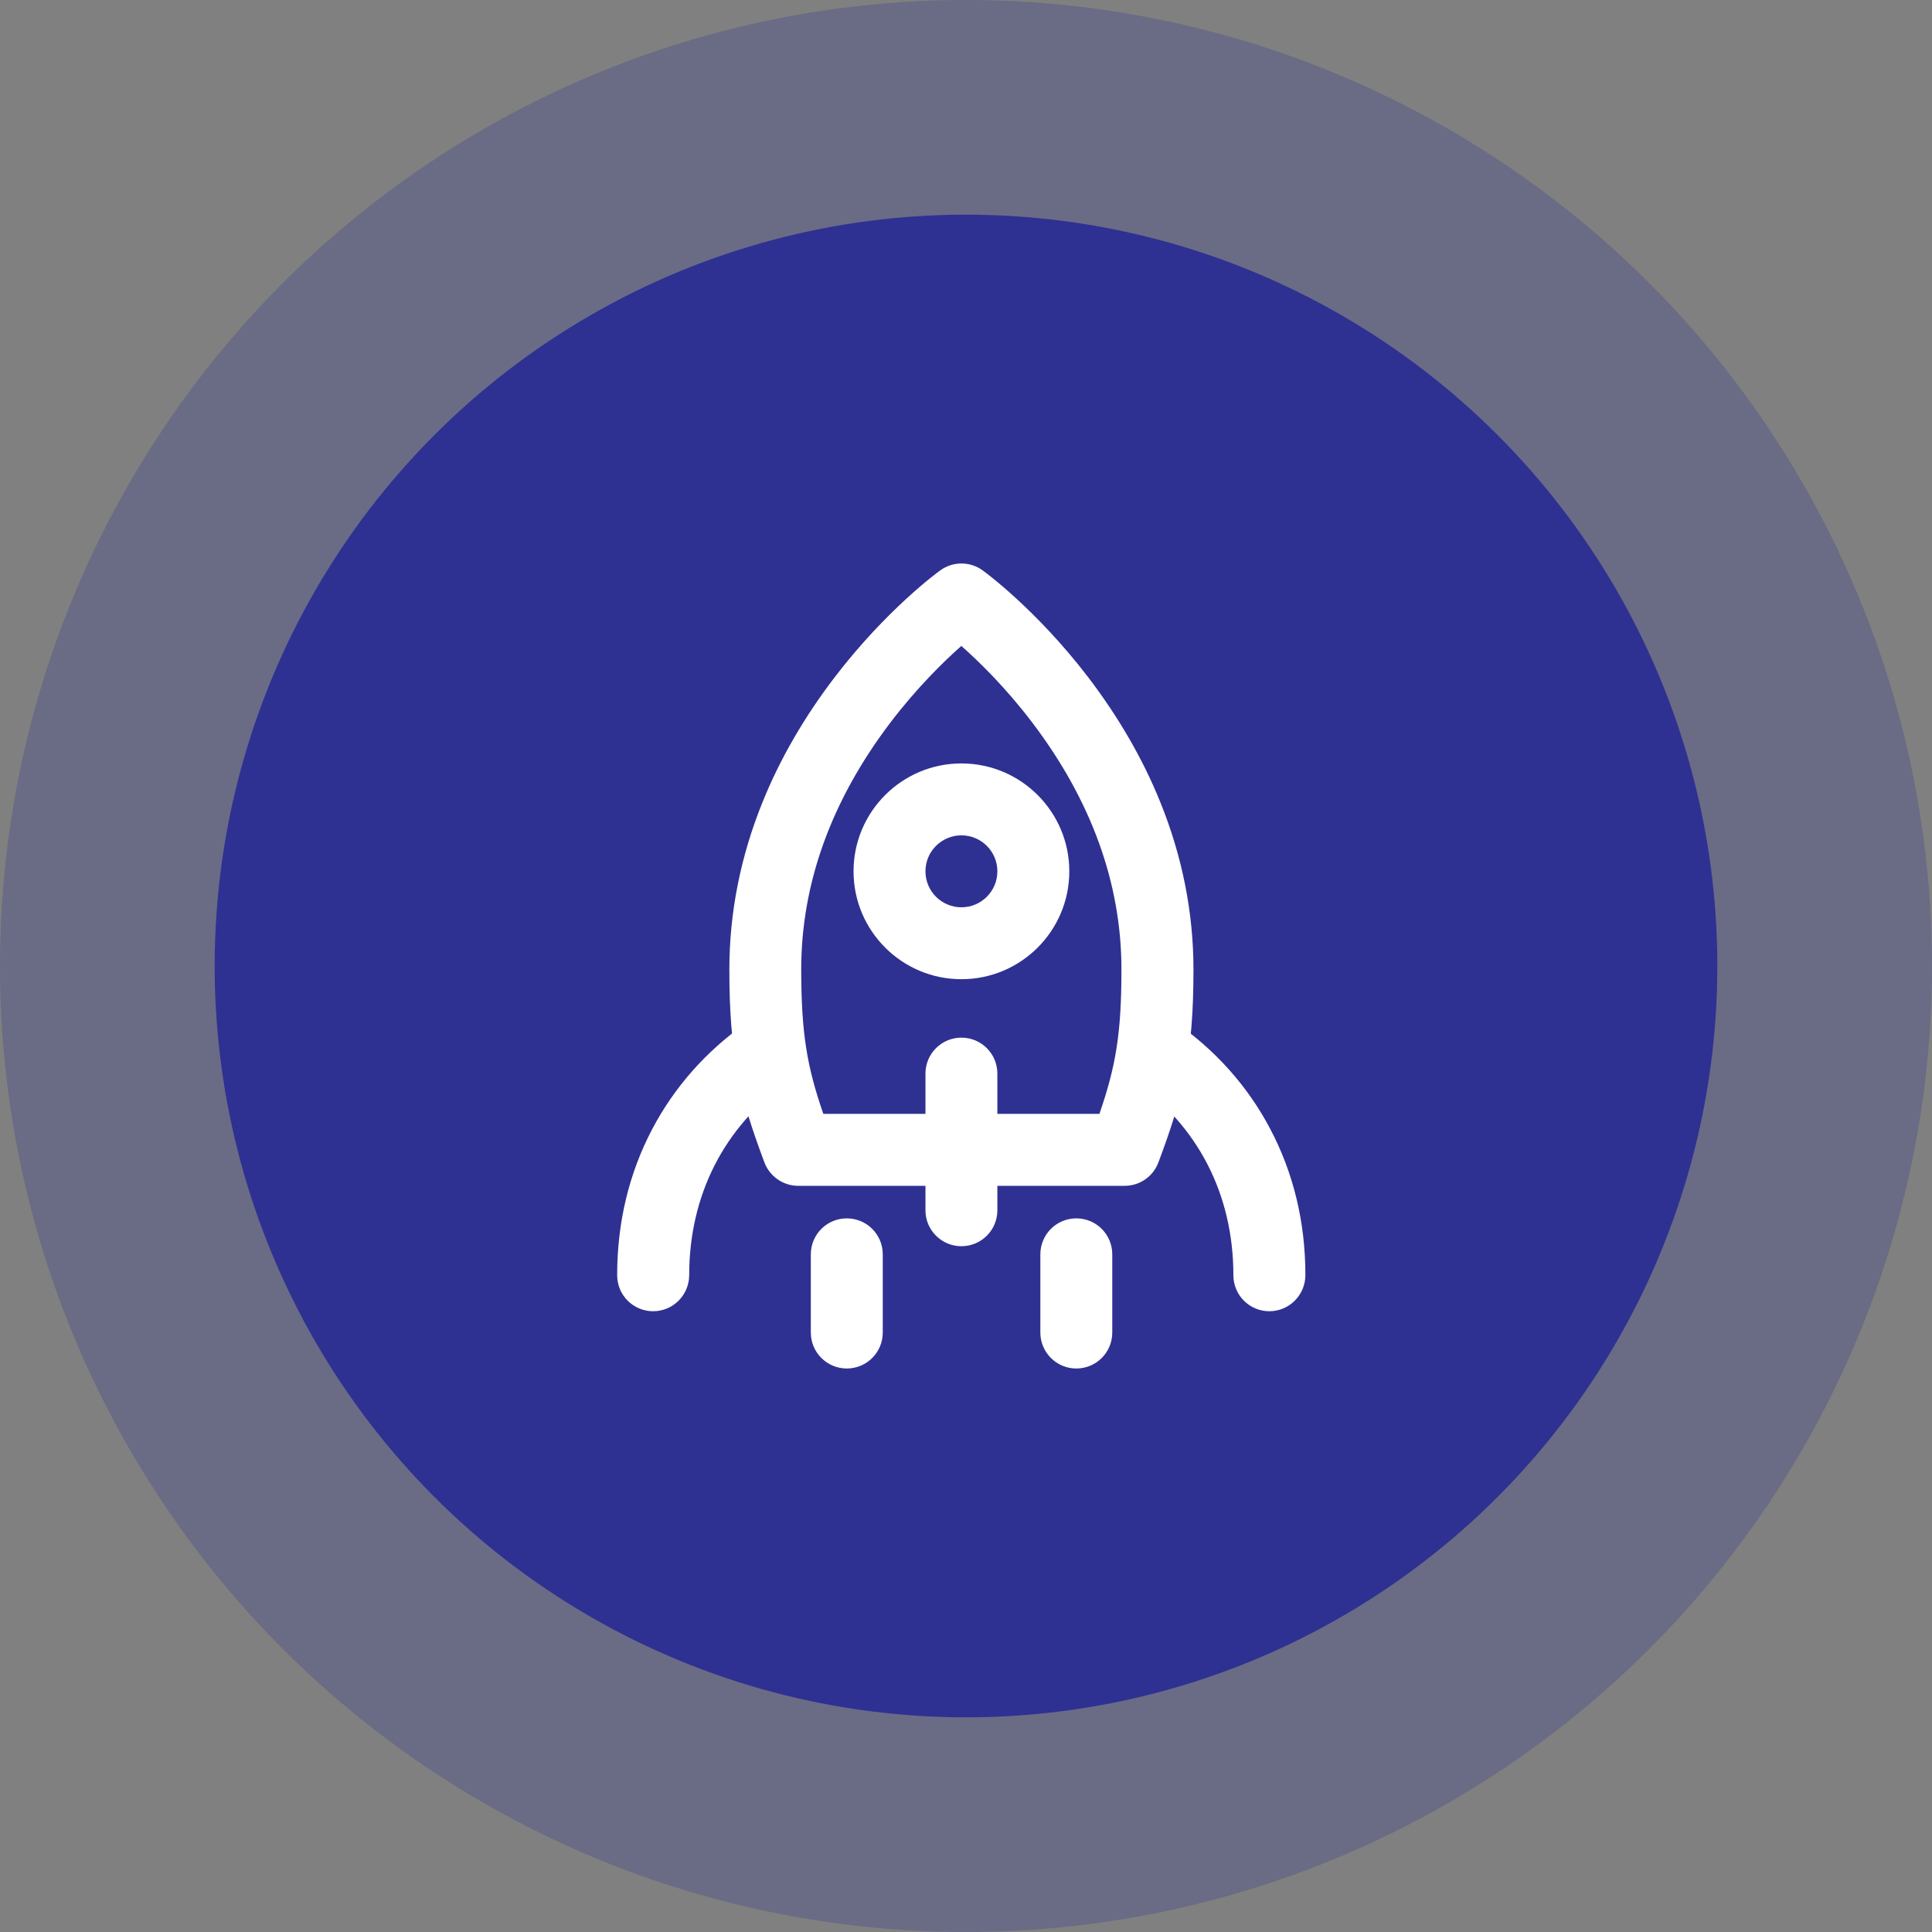
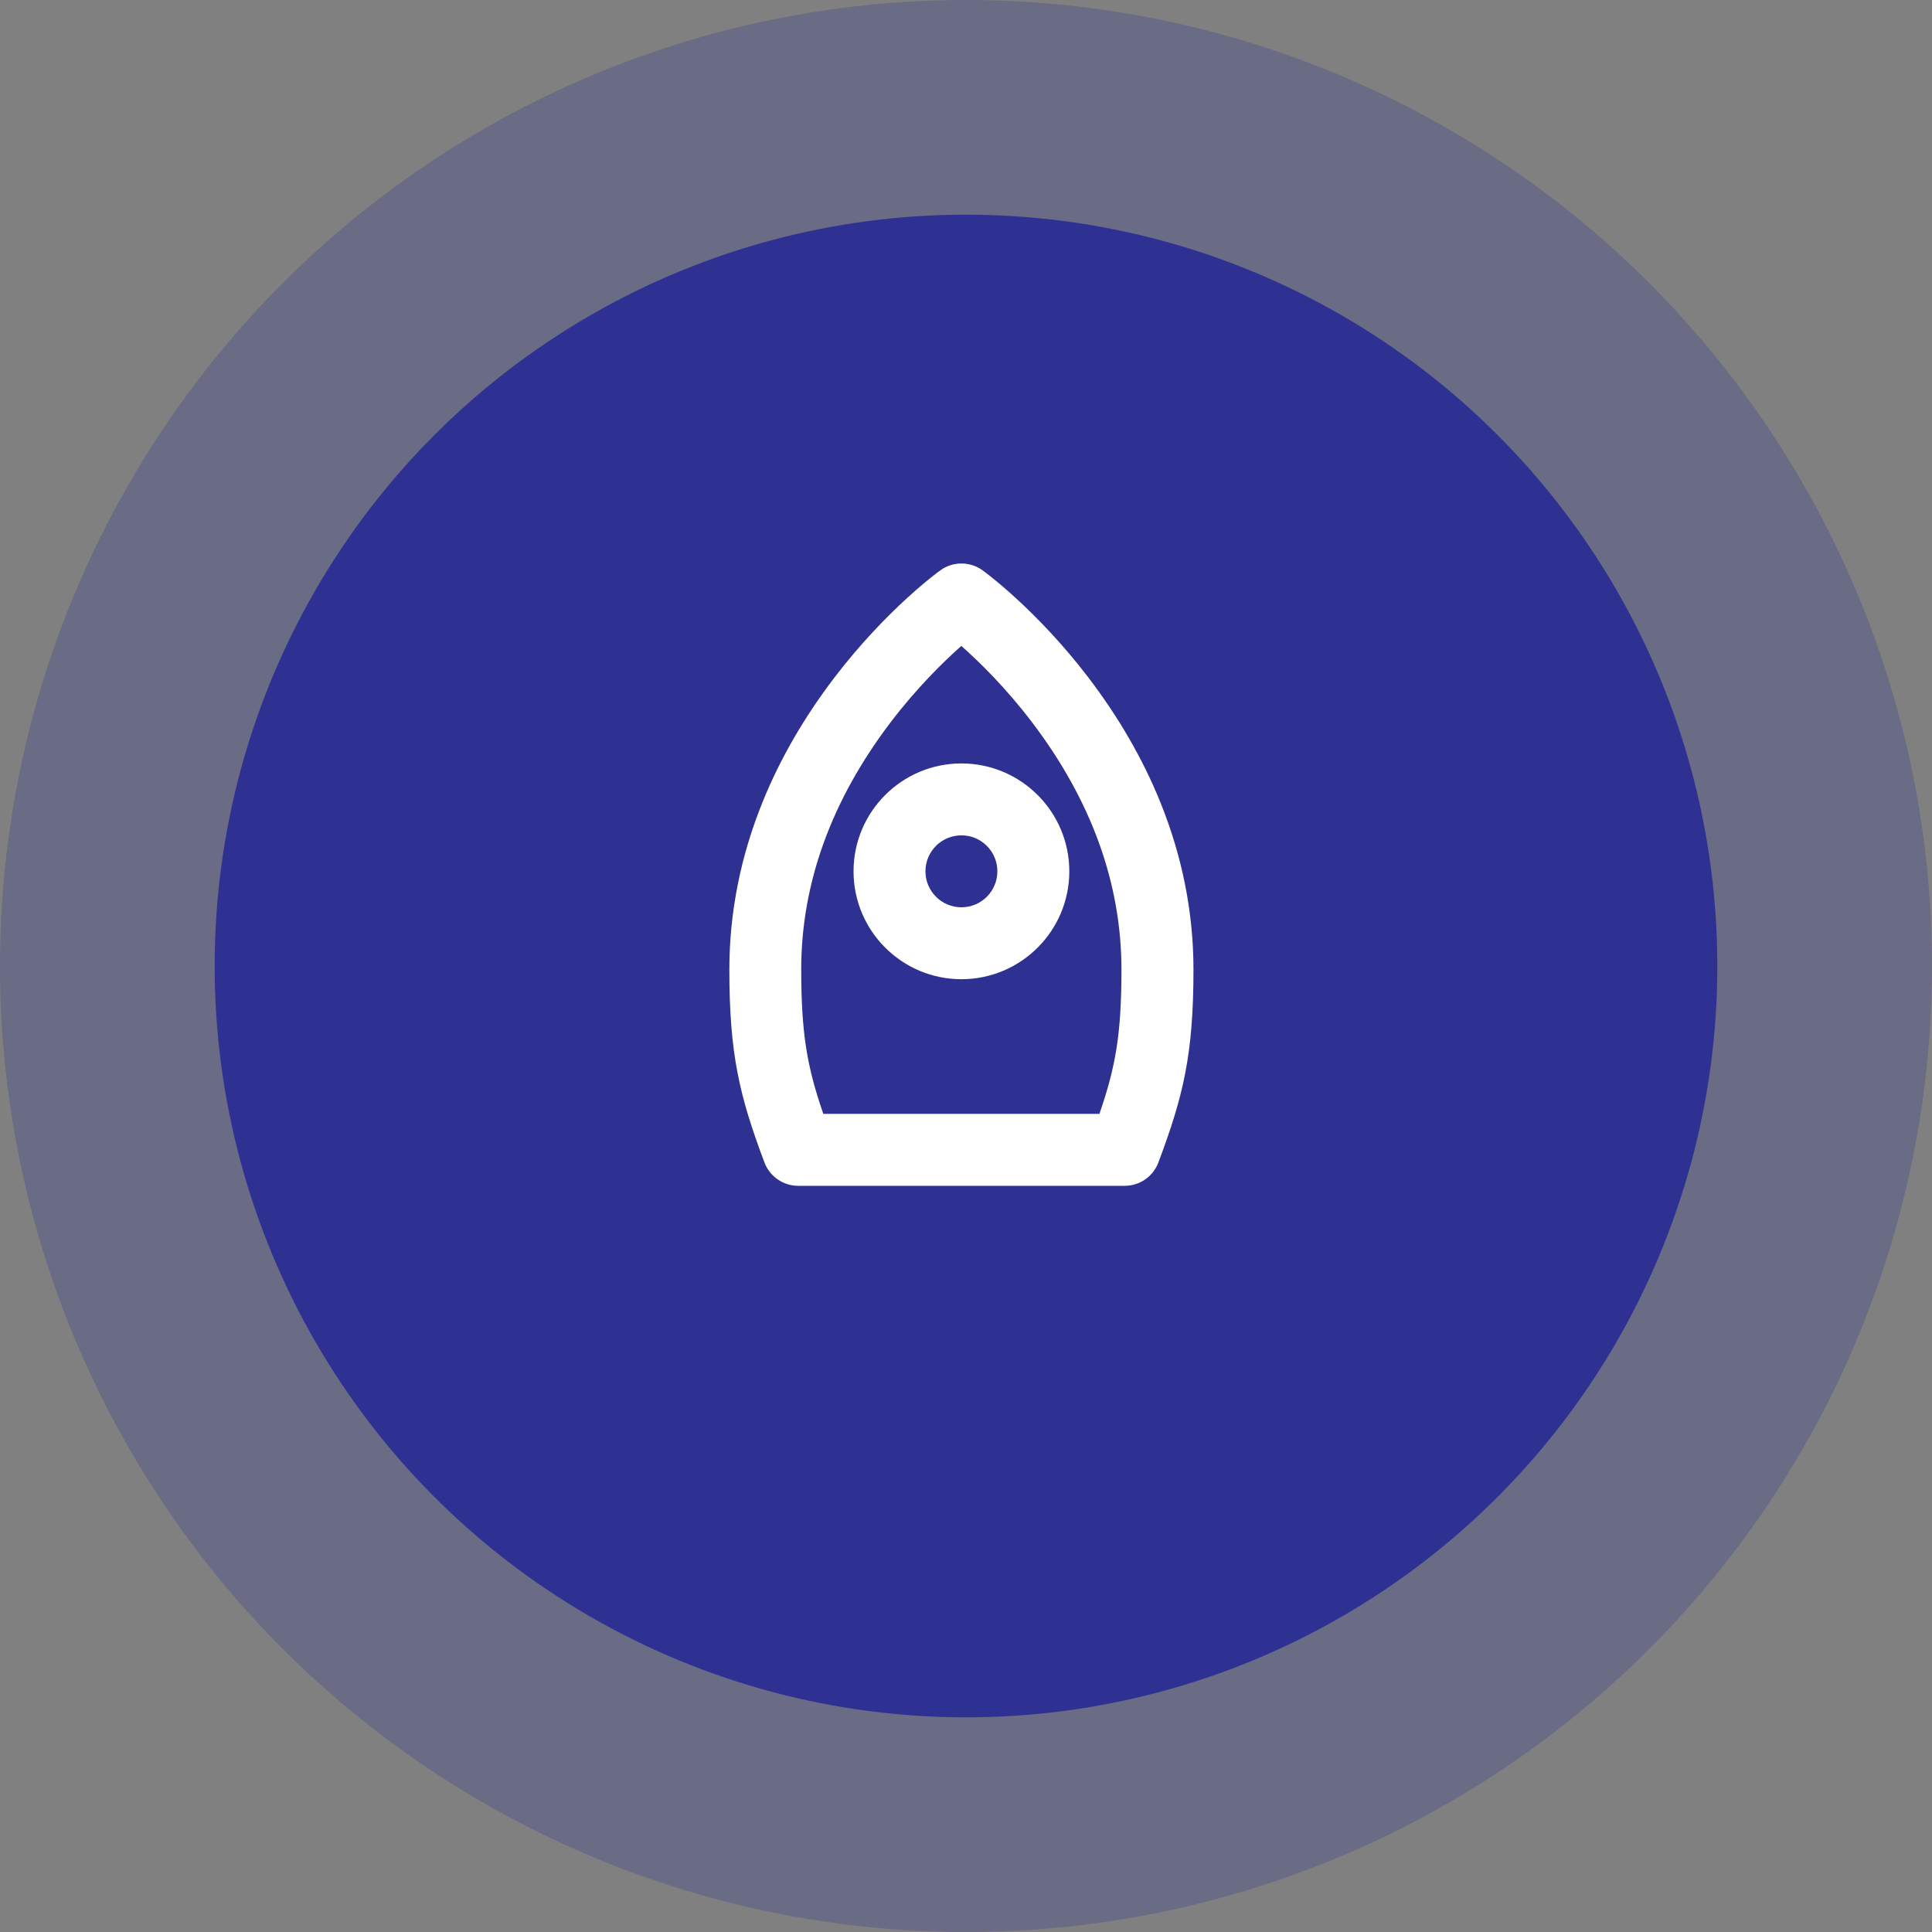
<svg xmlns="http://www.w3.org/2000/svg" width="72px" height="72px" viewBox="0 0 72 72" version="1.1">
  <rect x="0" y="0" width="72" height="72" fill="#808080" stroke="none" />
  <title>icon5</title>
  <g id="页面-1" stroke="none" stroke-width="1" fill="none" fill-rule="evenodd">
    <g id="icon5">
      <circle id="椭圆形" fill="#2E3192" opacity="0.268" cx="36" cy="36" r="36" />
      <circle id="椭圆形备份-2" fill="#2E3192" cx="36" cy="36" r="28" />
      <g id="航空航天" transform="translate(23, 21)" fill="#FFFFFF" fill-rule="nonzero">
        <path d="M12.829,15.492 C10.611,15.492 8.809,13.69 8.809,11.471 C8.809,9.253 10.611,7.451 12.829,7.451 C15.047,7.451 16.85,9.253 16.85,11.471 C16.85,13.69 15.047,15.492 12.829,15.492 Z M12.829,10.131 C12.089,10.131 11.489,10.731 11.489,11.471 C11.489,12.212 12.089,12.812 12.829,12.812 C13.57,12.812 14.169,12.212 14.169,11.471 C14.169,10.731 13.57,10.131 12.829,10.131 Z" id="形状" />
        <path d="M18.914,23.192 L6.745,23.192 C6.185,23.192 5.686,22.843 5.488,22.321 C4.567,19.861 4.181,18.317 4.181,15.13 C4.181,13.016 4.597,10.915 5.421,8.885 C6.071,7.277 6.979,5.712 8.112,4.231 C10.035,1.718 11.961,0.311 12.045,0.254 C12.514,-0.085 13.148,-0.085 13.617,0.254 C13.697,0.311 15.624,1.718 17.547,4.231 C18.679,5.712 19.587,7.277 20.237,8.885 C21.062,10.915 21.477,13.019 21.477,15.13 C21.477,18.317 21.092,19.861 20.17,22.321 C19.973,22.847 19.473,23.192 18.914,23.192 L18.914,23.192 Z M7.683,20.511 L17.972,20.511 C18.582,18.745 18.793,17.512 18.793,15.13 C18.793,11.93 17.674,8.831 15.466,5.923 C14.484,4.63 13.489,3.658 12.826,3.072 C12.163,3.658 11.171,4.63 10.186,5.923 C7.978,8.831 6.859,11.927 6.859,15.13 C6.862,17.512 7.073,18.749 7.683,20.511 Z" id="形状" />
-         <path d="M12.829,25.443 C12.089,25.443 11.489,24.844 11.489,24.103 L11.489,19.01 C11.489,18.27 12.089,17.67 12.829,17.67 C13.57,17.67 14.169,18.27 14.169,19.01 L14.169,24.103 C14.169,24.844 13.57,25.443 12.829,25.443 Z M8.557,30 C7.817,30 7.217,29.4 7.217,28.66 L7.217,25.745 C7.217,25.004 7.817,24.405 8.557,24.405 C9.298,24.405 9.898,25.004 9.898,25.745 L9.898,28.66 C9.898,29.4 9.298,30 8.557,30 Z M17.111,30 C16.371,30 15.771,29.4 15.771,28.66 L15.771,25.745 C15.771,25.004 16.371,24.405 17.111,24.405 C17.852,24.405 18.451,25.004 18.451,25.745 L18.451,28.66 C18.451,29.4 17.852,30 17.111,30 Z M24.305,27.866 C23.564,27.866 22.965,27.266 22.965,26.525 C22.965,23.513 21.638,20.937 19.225,19.265 C18.616,18.843 18.465,18.008 18.887,17.399 C19.309,16.789 20.144,16.638 20.753,17.06 C22.278,18.116 23.477,19.452 24.318,21.034 C25.199,22.689 25.648,24.535 25.648,26.522 C25.645,27.266 25.042,27.866 24.305,27.866 Z M1.34,27.866 C0.6,27.866 0,27.266 0,26.525 C0,24.562 0.439,22.733 1.3,21.091 C2.124,19.523 3.3,18.189 4.791,17.134 C5.394,16.705 6.232,16.849 6.661,17.452 C7.09,18.055 6.946,18.893 6.343,19.322 C3.98,20.994 2.684,23.55 2.684,26.525 C2.68,27.266 2.081,27.866 1.34,27.866 Z" id="形状" />
      </g>
    </g>
  </g>
</svg>